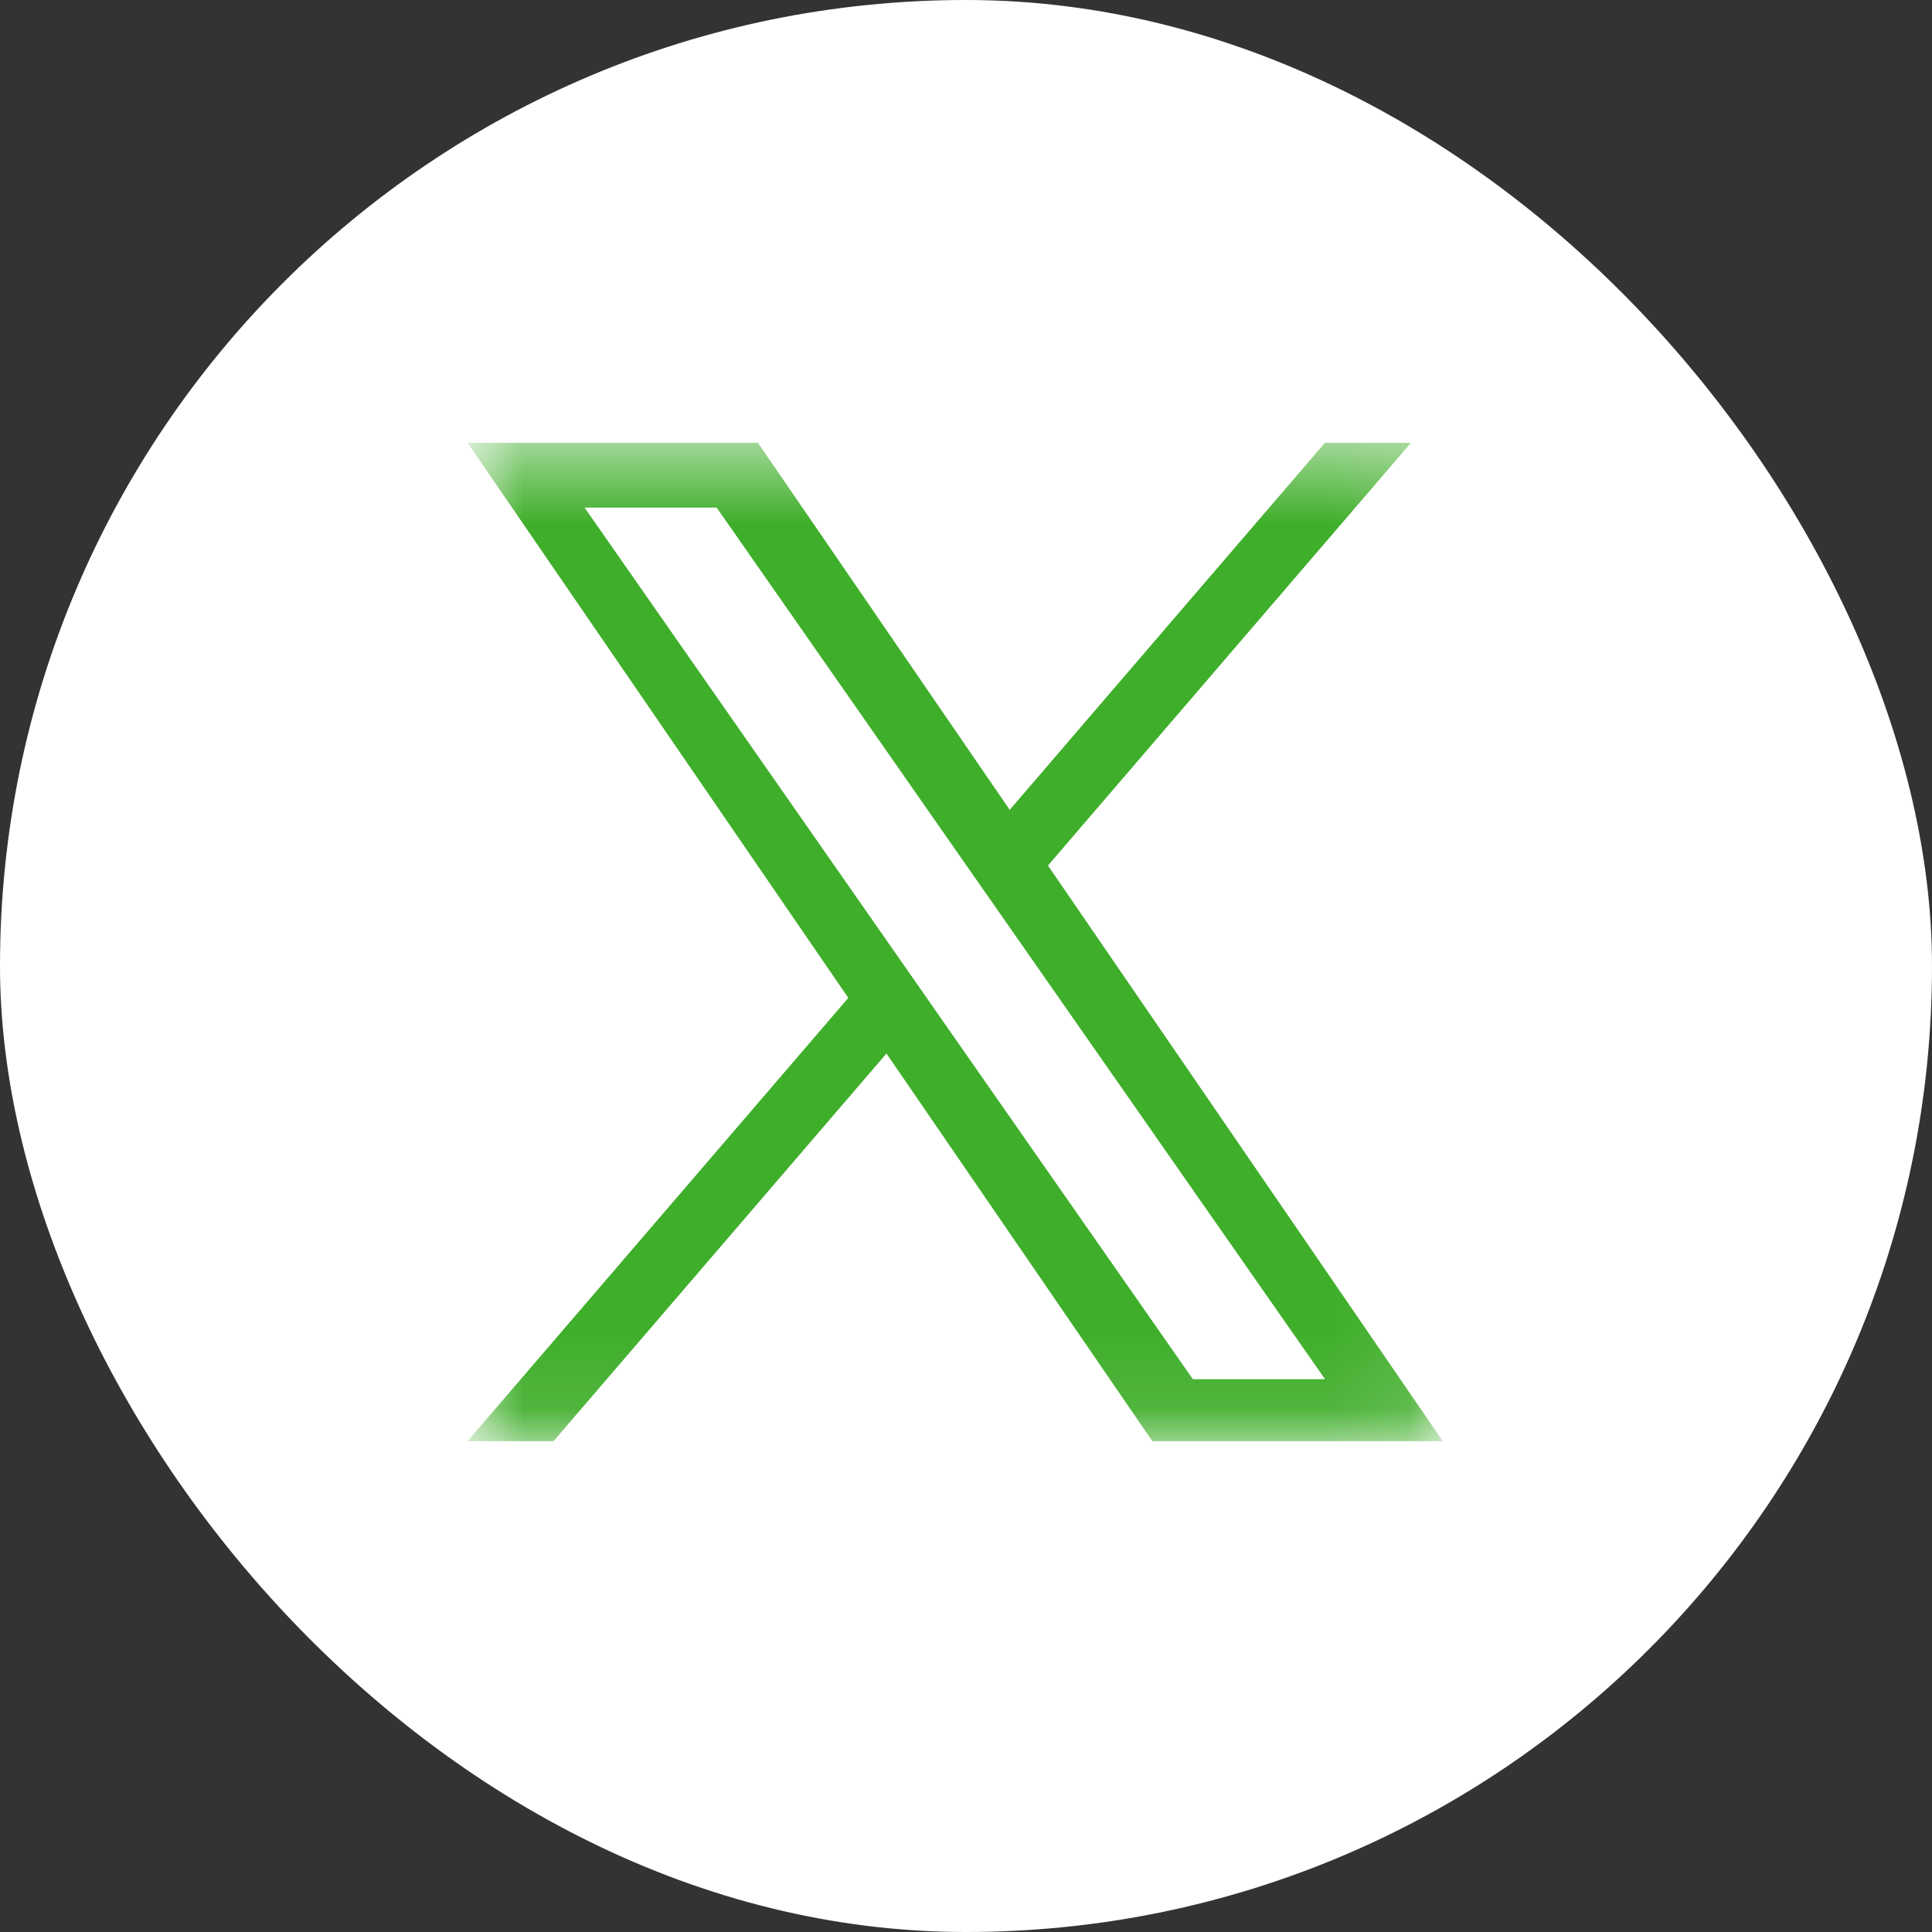
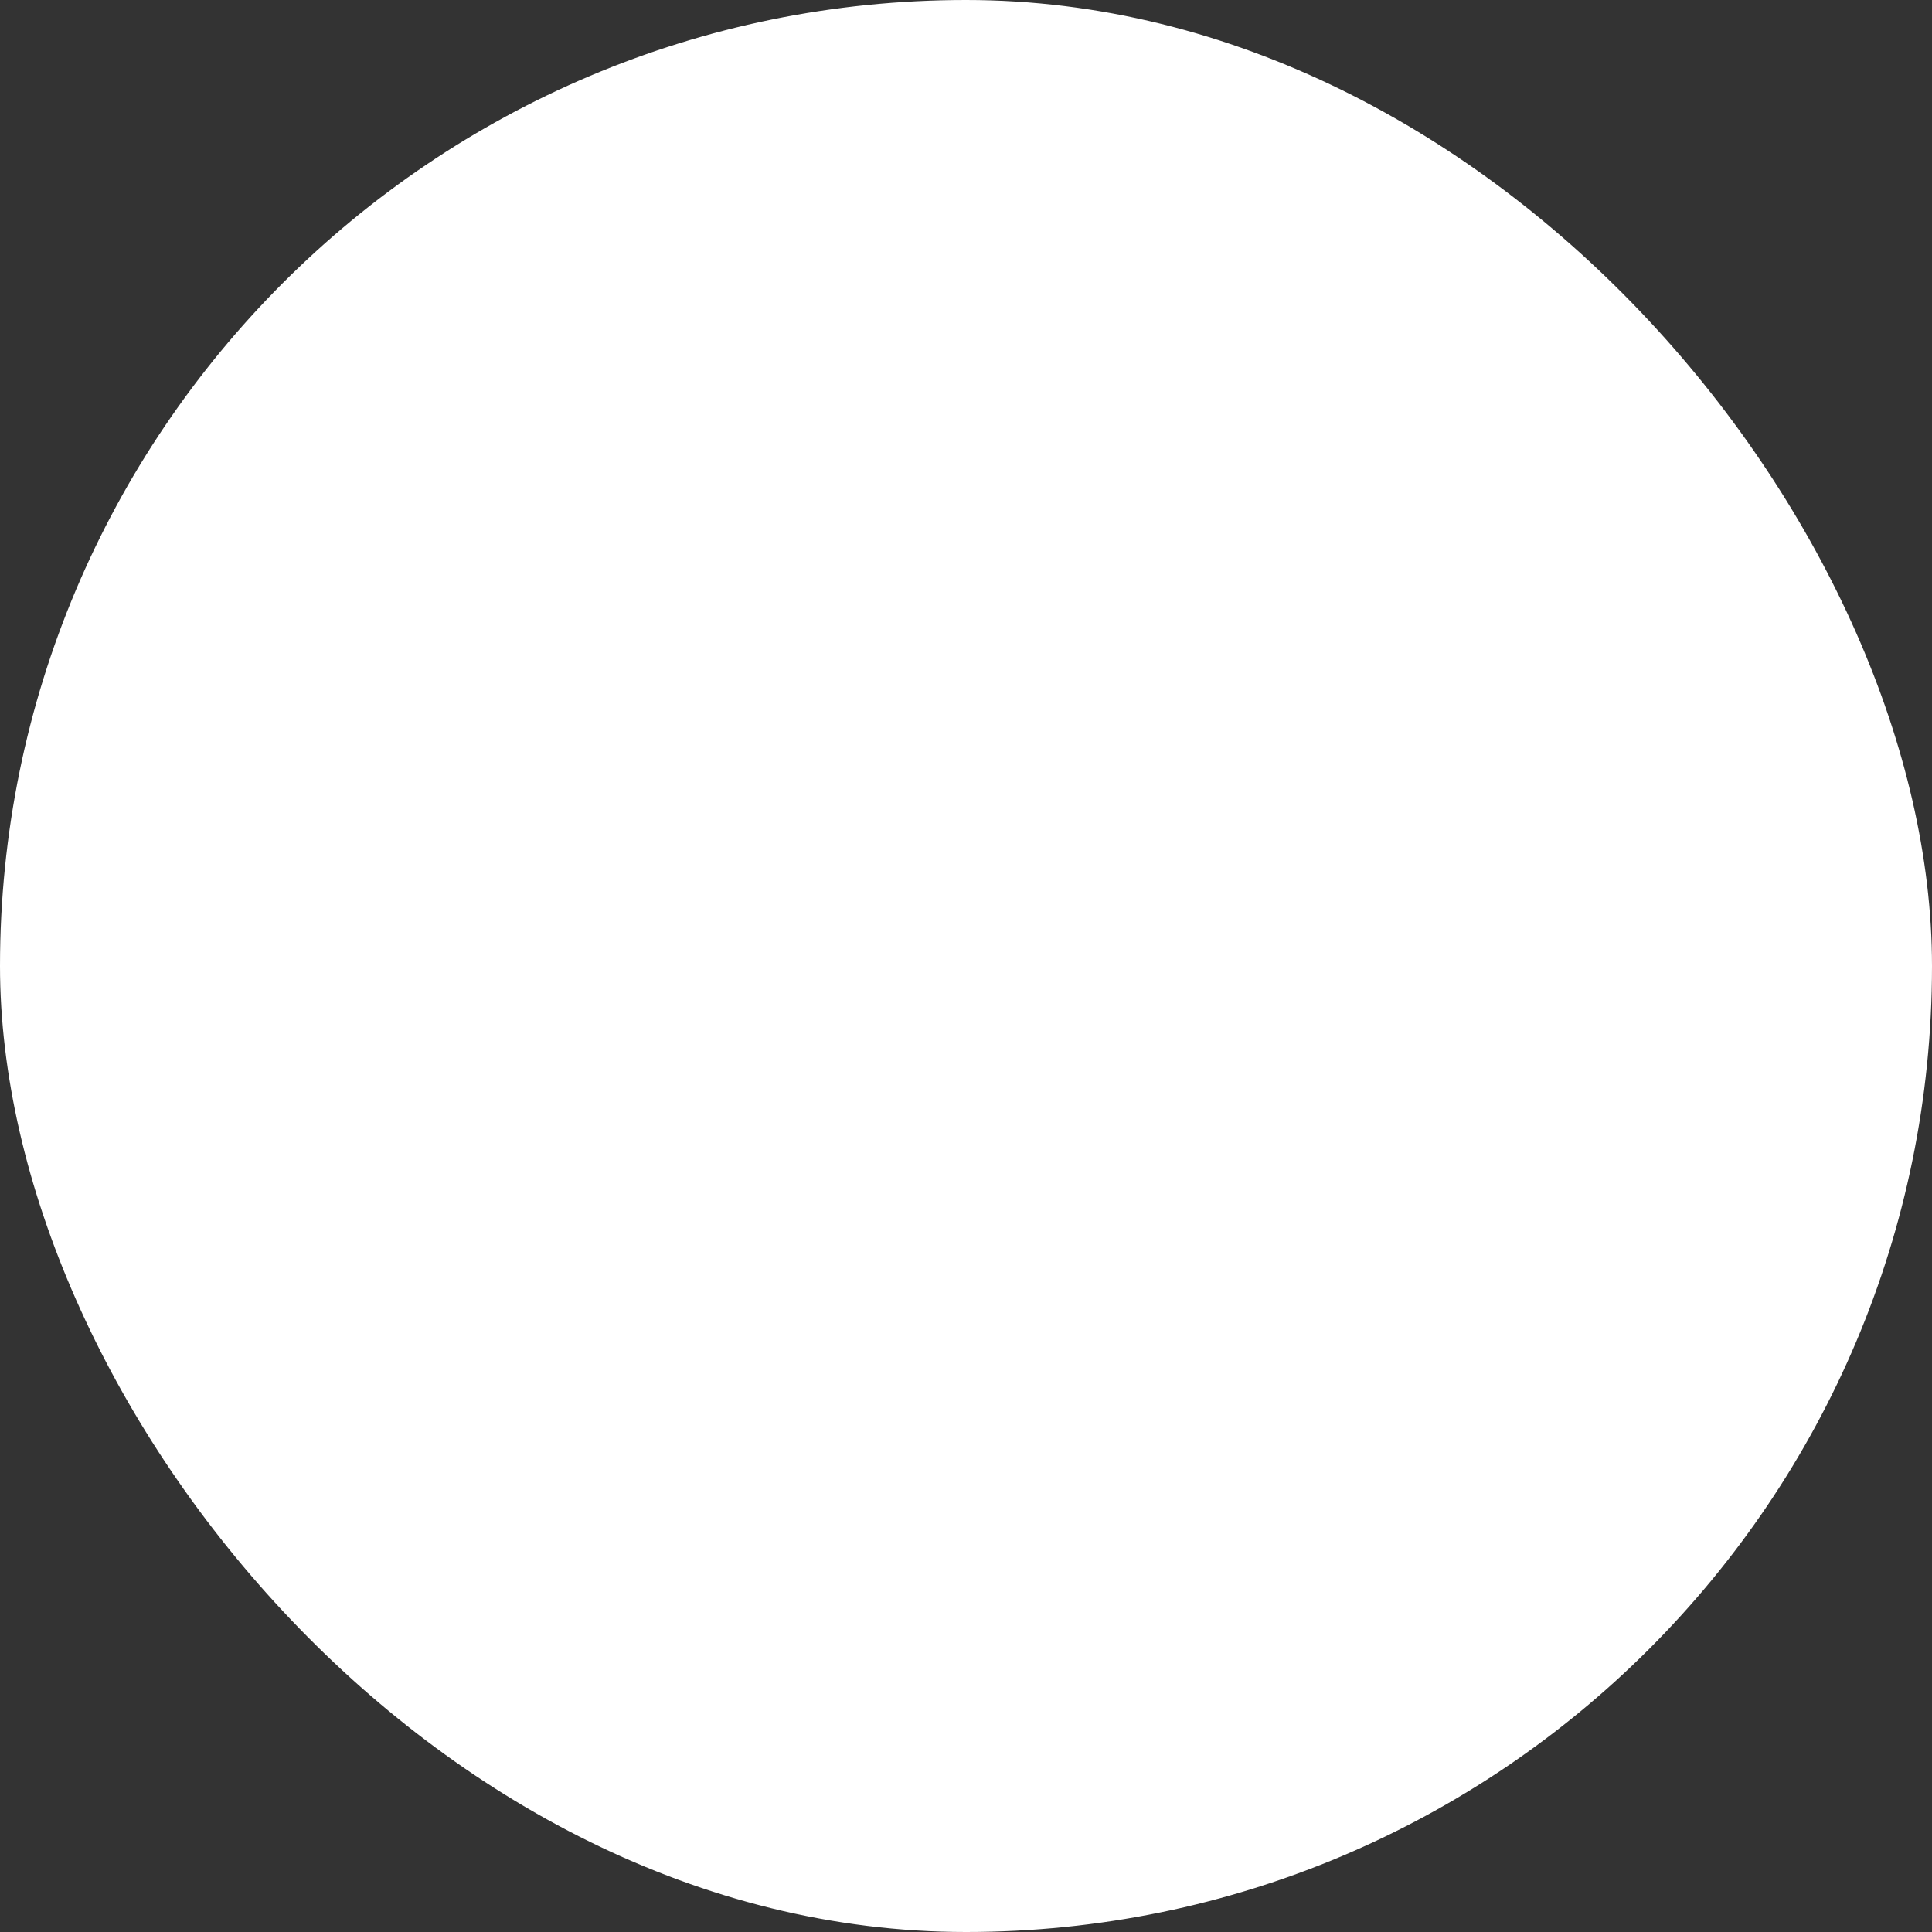
<svg xmlns="http://www.w3.org/2000/svg" width="24" height="24" viewBox="0 0 24 24" fill="none">
  <rect x="0" y="0" width="24" height="24" fill="#333333" stroke="none" />
  <rect width="24" height="24" rx="12" fill="white" />
  <g clip-path="url(#clip0_390_8978)">
    <mask id="mask0_390_8978" style="mask-type:luminance" maskUnits="userSpaceOnUse" x="5" y="5" width="13" height="13">
      <path d="M17.923 5.5H5.808V17.909H17.923V5.5Z" fill="white" />
    </mask>
    <g mask="url(#mask0_390_8978)">
-       <path d="M13.018 10.752L17.528 5.5H16.459L12.543 10.06L9.415 5.5H5.808L10.538 12.396L5.808 17.903H6.876L11.012 13.087L14.315 17.903H17.923L13.018 10.752H13.018ZM11.554 12.456L11.075 11.77L7.262 6.306H8.903L11.98 10.715L12.46 11.402L16.46 17.133H14.818L11.554 12.457V12.456Z" fill="#3fae2a" />
-     </g>
+       </g>
  </g>
  <defs>
    <clipPath id="clip0_390_8978">
-       <rect width="15" height="13" fill="white" transform="translate(4.5 5.5)" />
-     </clipPath>
+       </clipPath>
  </defs>
</svg>